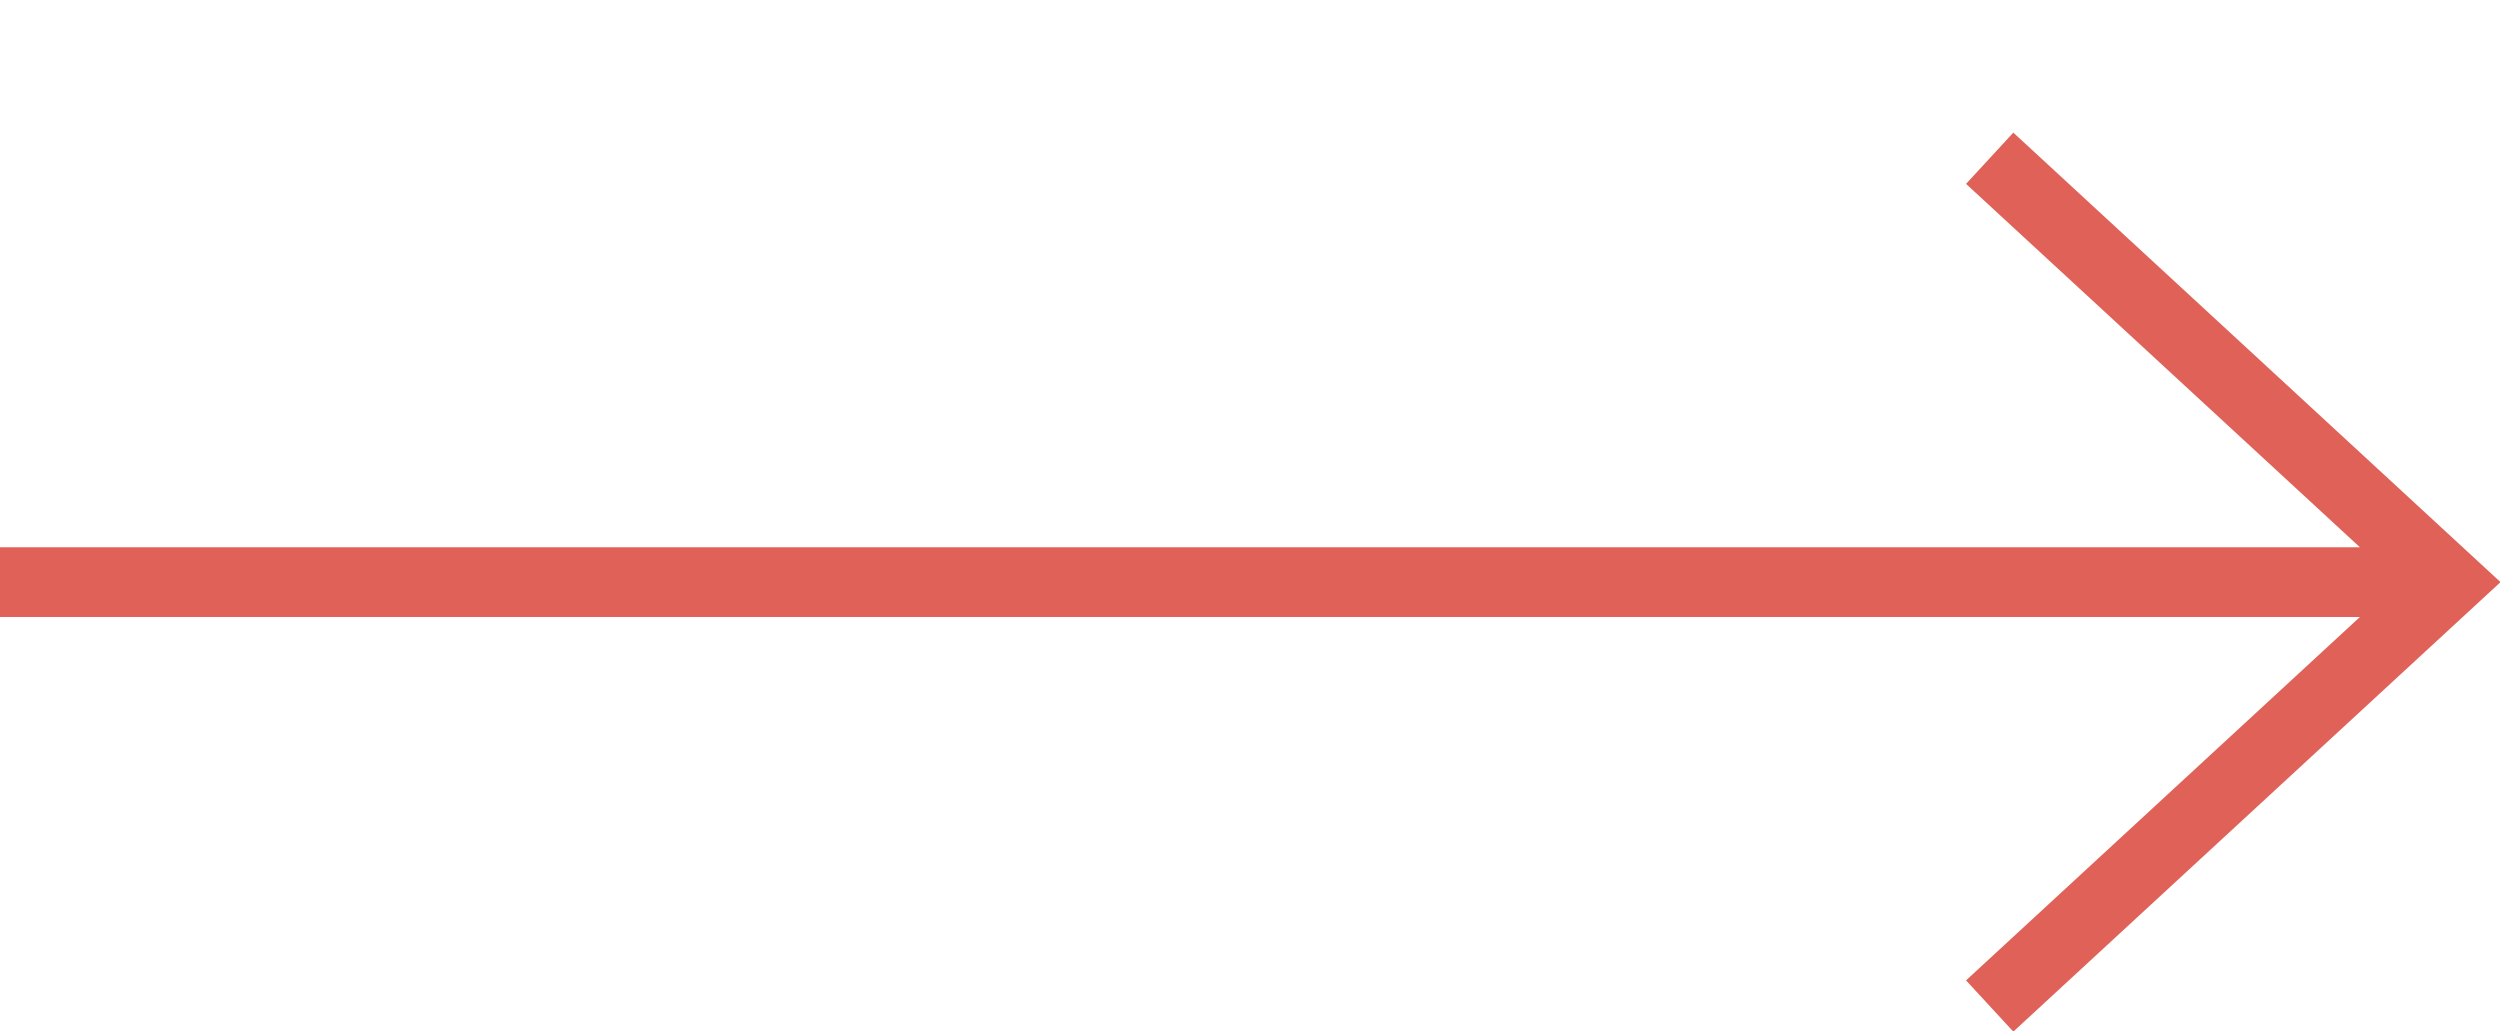
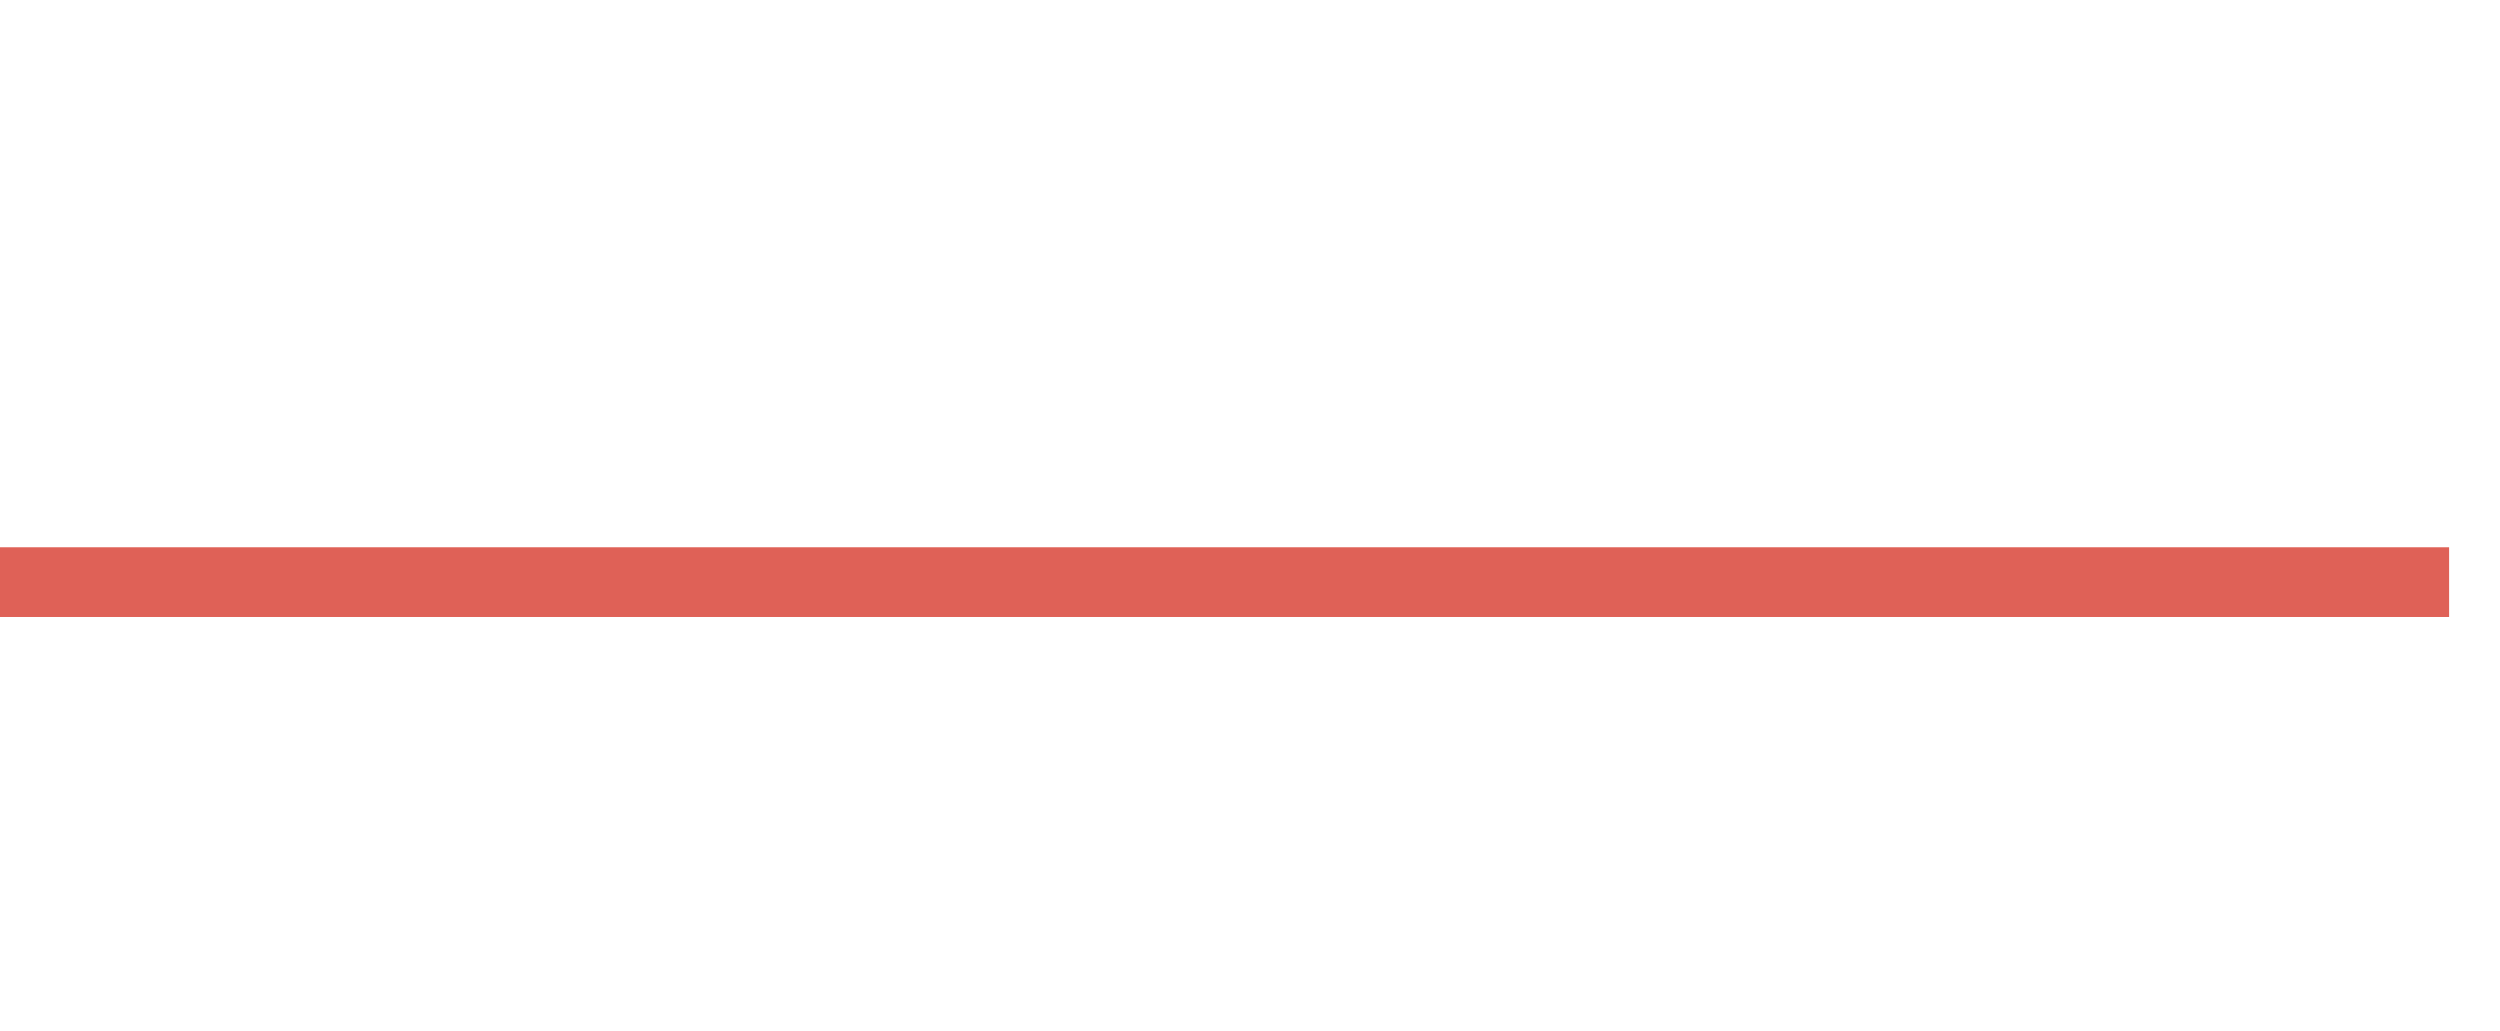
<svg xmlns="http://www.w3.org/2000/svg" data-bbox="0 2.27 35.13 12.16" viewBox="0 0 35.86 14.79" data-type="ugc">
  <g>
-     <path fill="none" stroke="#df6157" stroke-miterlimit="10" d="m28.54 2.27 6.59 6.08-6.59 6.08" />
    <path d="M35.13 8.35H0" fill="none" stroke="#df6157" stroke-miterlimit="10" />
  </g>
</svg>